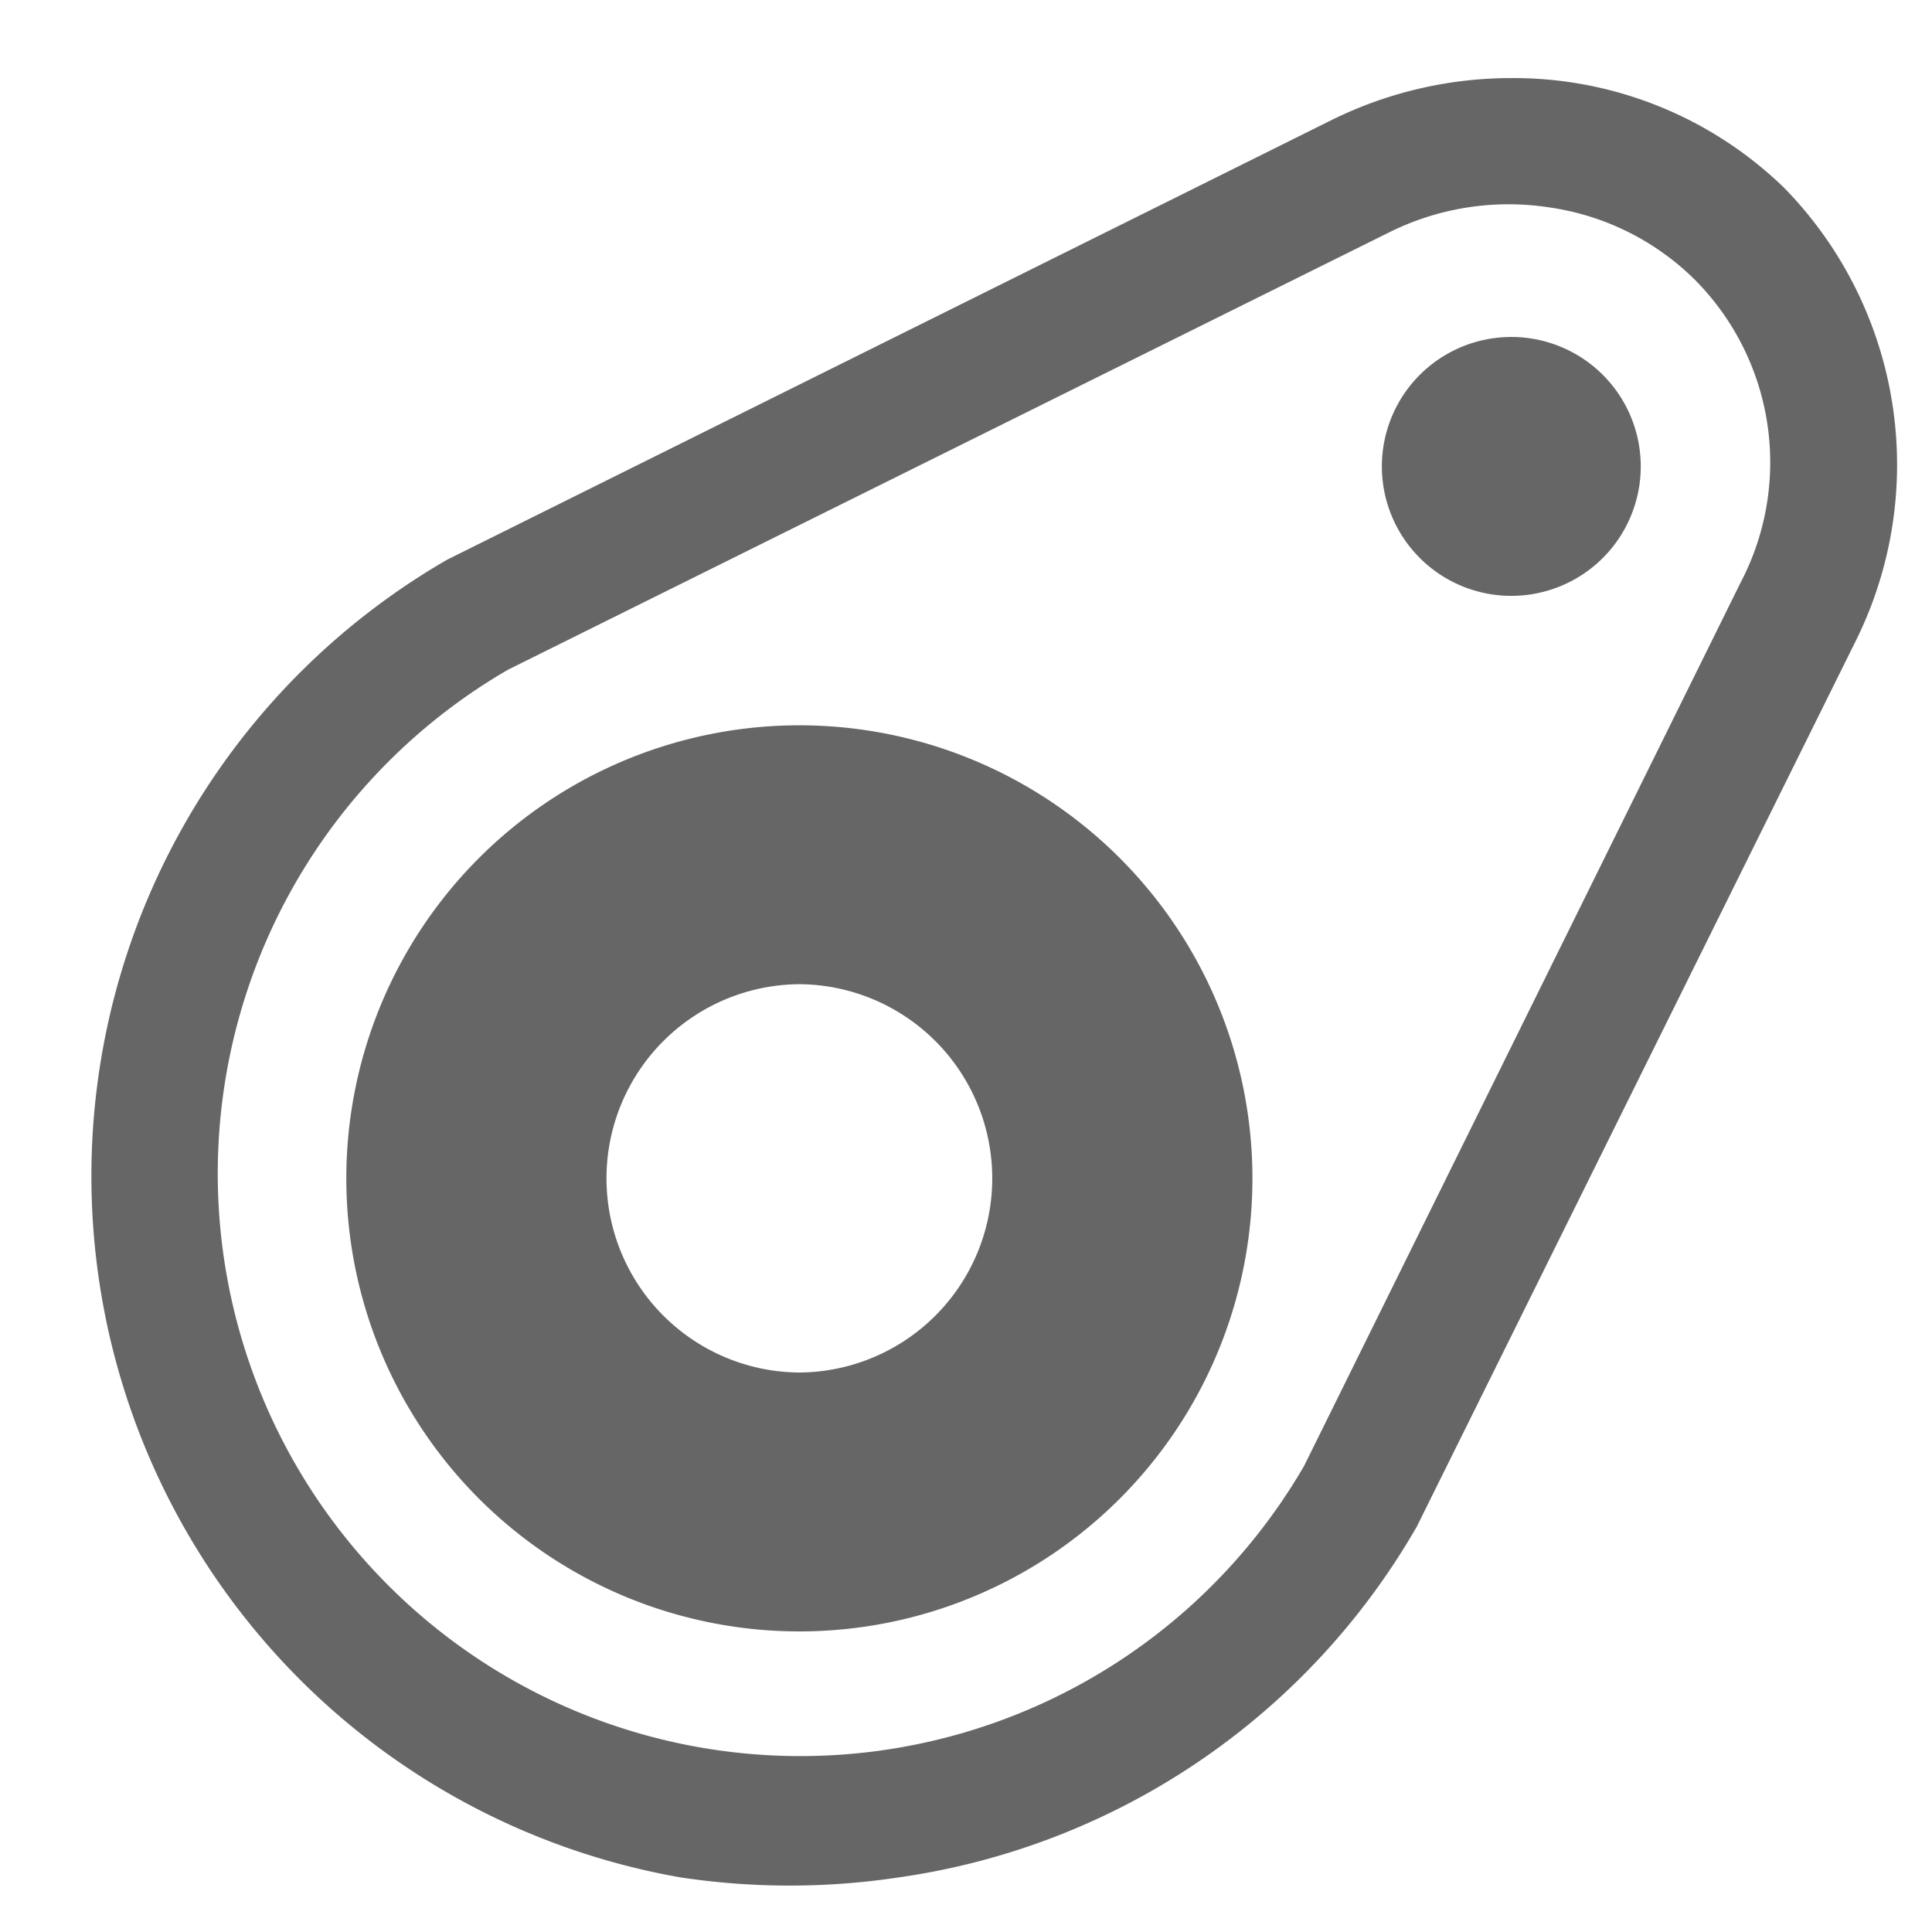
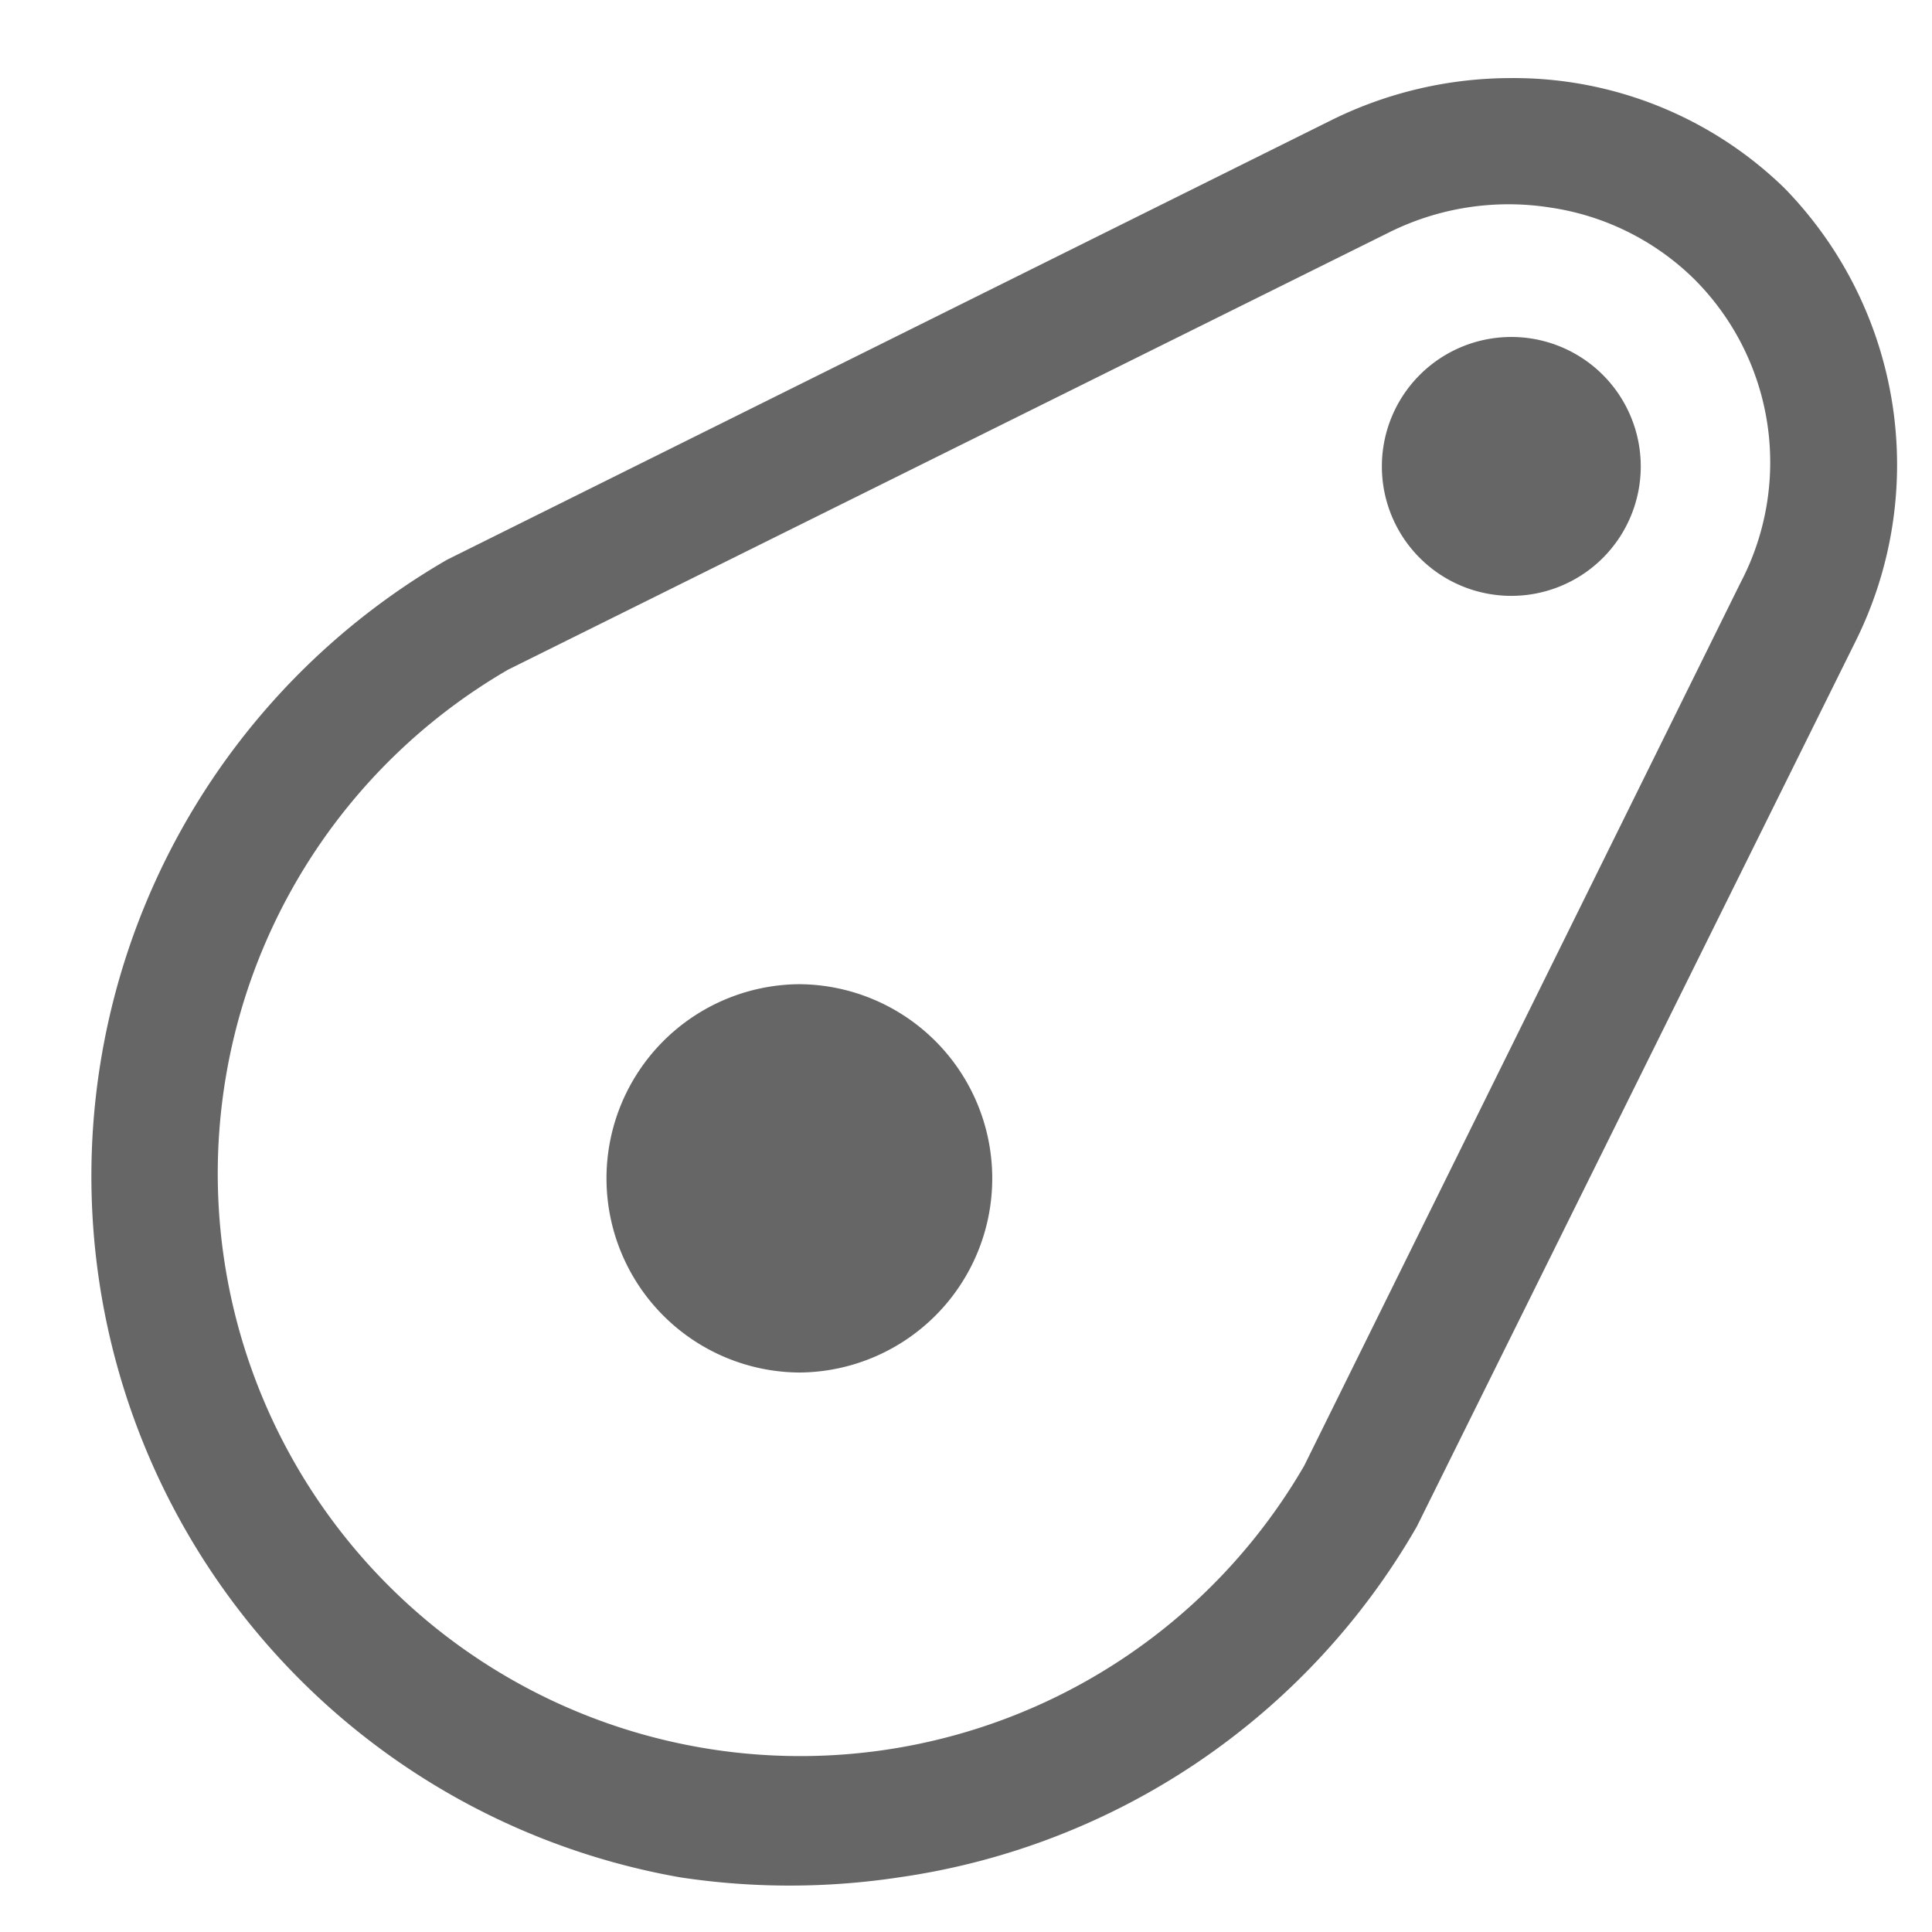
<svg xmlns="http://www.w3.org/2000/svg" xmlns:ns1="http://sodipodi.sourceforge.net/DTD/sodipodi-0.dtd" xmlns:ns2="http://www.inkscape.org/namespaces/inkscape" id="svg5368" viewBox="0 0 12 12" version="1.1" ns1:docname="properties_constraint.svg" ns2:version="1.3.2 (091e20e, 2023-11-25)">
  <ns1:namedview id="namedview1" pagecolor="#ffffff" bordercolor="#000000" borderopacity="0.25" ns2:showpageshadow="2" ns2:pageopacity="0.0" ns2:pagecheckerboard="0" ns2:deskcolor="#d1d1d1" ns2:zoom="18.980524" ns2:cx="8.6667786" ns2:cy="9.0619205" ns2:window-width="1392" ns2:window-height="1027" ns2:window-x="2413" ns2:window-y="25" ns2:window-maximized="0" ns2:current-layer="svg5368" />
  <defs id="defs1">
    <style id="style1">.cls-1{isolation:isolate;}.cls-2{fill:#666;}</style>
  </defs>
-   <path id="circle12201" d="m 416,492 a 3.13,3.13 0 0 0 -1.37,0.32 l -6.84,3.4 v 0 a 5.5,5.5 0 0 0 1.8,10.18 5.65,5.65 0 0 0 1.69,0 5.51,5.51 0 0 0 4,-2.71 v 0 l 3.39,-6.84 a 3.06,3.06 0 0 0 -0.55,-3.5 A 3,3 0 0 0 416,492 Z m 0.31,1 a 2,2 0 0 1 1.11,0.55 2,2 0 0 1 0.36,2.35 v 0 l -3.37,6.82 a 4.5,4.5 0 1 1 -6.15,-6.15 l 6.81,-3.38 v 0 a 2.07,2.07 0 0 1 1.24,-0.19 z m -0.3,1 a 1,1 0 1 0 1,1 1,1 0 0 0 -1.01,-1 z m -5.5,3 a 3.5,3.5 0 1 0 3.5,3.5 3.5,3.5 0 0 0 -3.5,-3.5 z m 0,2 a 1.5,1.5 0 0 1 1.49,1.5 v 0 a 1.5,1.5 0 0 1 -1.49,1.5 v 0 a 1.5,1.5 0 0 1 -1.49,-1.5 v 0 a 1.5,1.5 0 0 1 1.49,-1.5 z" style="isolation:isolate;stroke-width:1;stroke-dasharray:none;fill:#666666;fill-opacity:1" transform="matrix(0.804,0,0,0.804,-325.085,-395.083)" />
+   <path id="circle12201" d="m 416,492 a 3.13,3.13 0 0 0 -1.37,0.32 l -6.84,3.4 v 0 a 5.5,5.5 0 0 0 1.8,10.18 5.65,5.65 0 0 0 1.69,0 5.51,5.51 0 0 0 4,-2.71 v 0 l 3.39,-6.84 a 3.06,3.06 0 0 0 -0.55,-3.5 A 3,3 0 0 0 416,492 Z m 0.31,1 a 2,2 0 0 1 1.11,0.55 2,2 0 0 1 0.36,2.35 v 0 l -3.37,6.82 a 4.5,4.5 0 1 1 -6.15,-6.15 l 6.81,-3.38 v 0 a 2.07,2.07 0 0 1 1.24,-0.19 z m -0.3,1 a 1,1 0 1 0 1,1 1,1 0 0 0 -1.01,-1 z m -5.5,3 z m 0,2 a 1.5,1.5 0 0 1 1.49,1.5 v 0 a 1.5,1.5 0 0 1 -1.49,1.5 v 0 a 1.5,1.5 0 0 1 -1.49,-1.5 v 0 a 1.5,1.5 0 0 1 1.49,-1.5 z" style="isolation:isolate;stroke-width:1;stroke-dasharray:none;fill:#666666;fill-opacity:1" transform="matrix(0.804,0,0,0.804,-325.085,-395.083)" />
</svg>